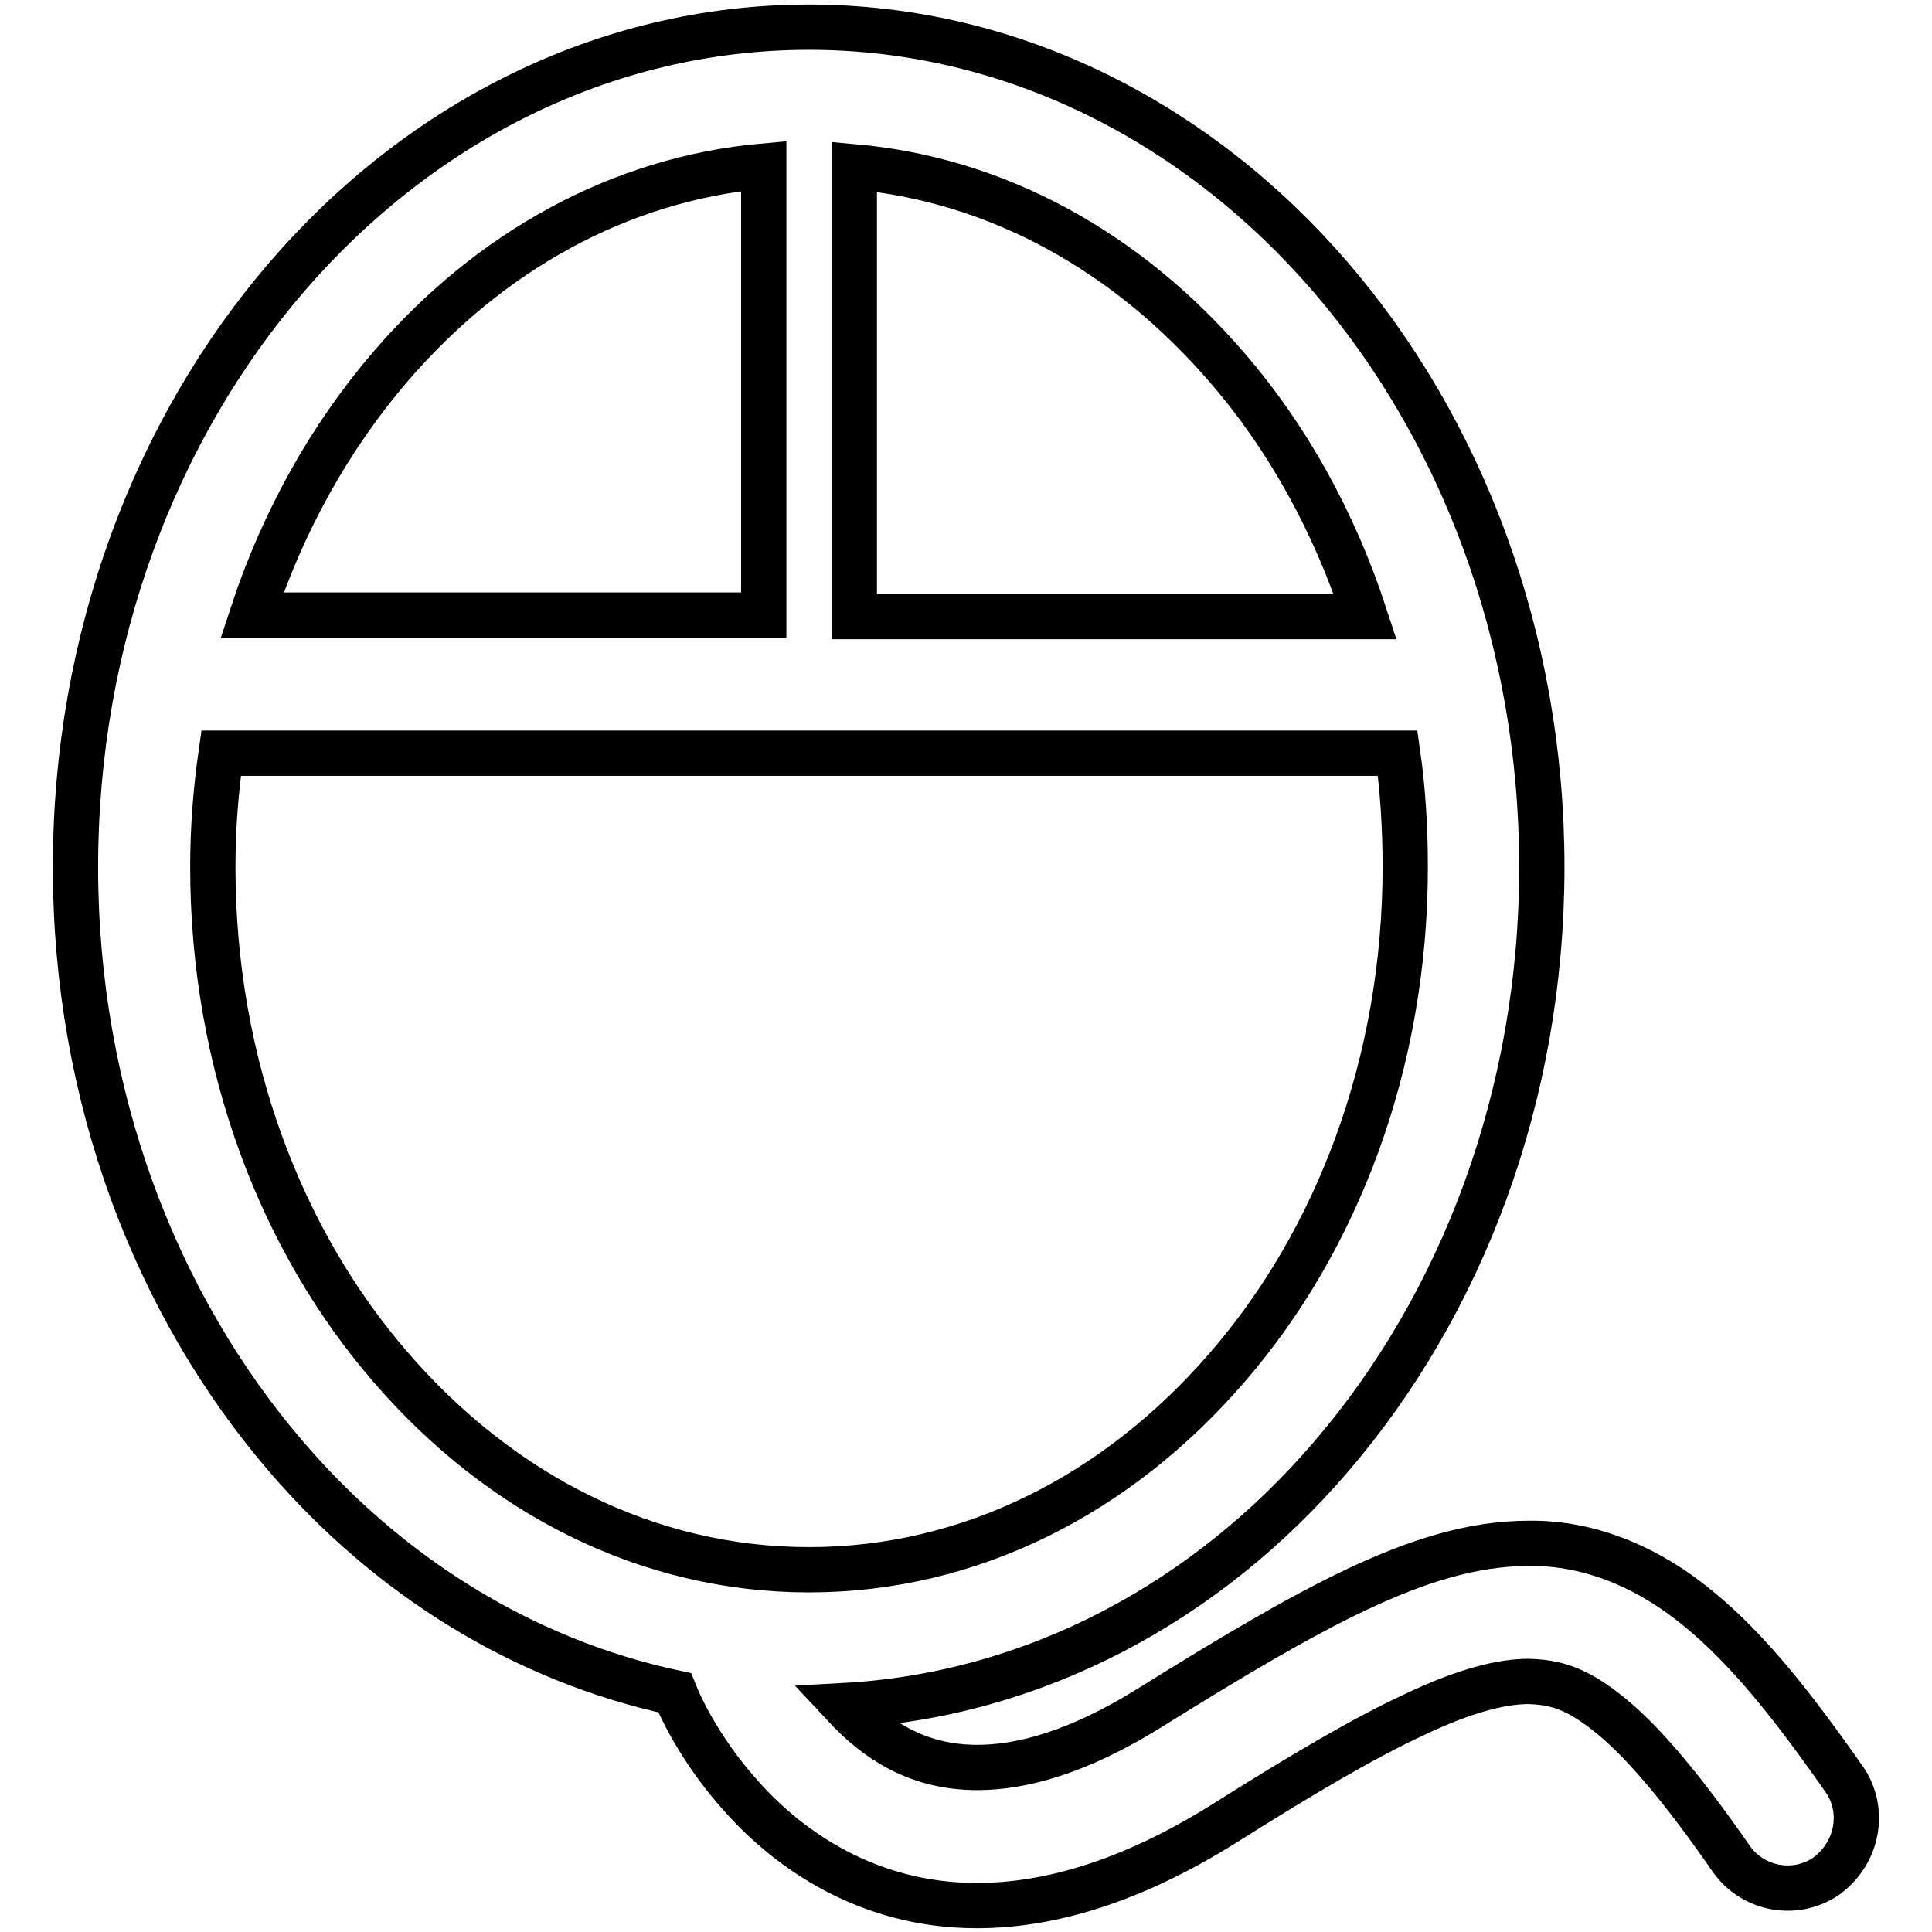
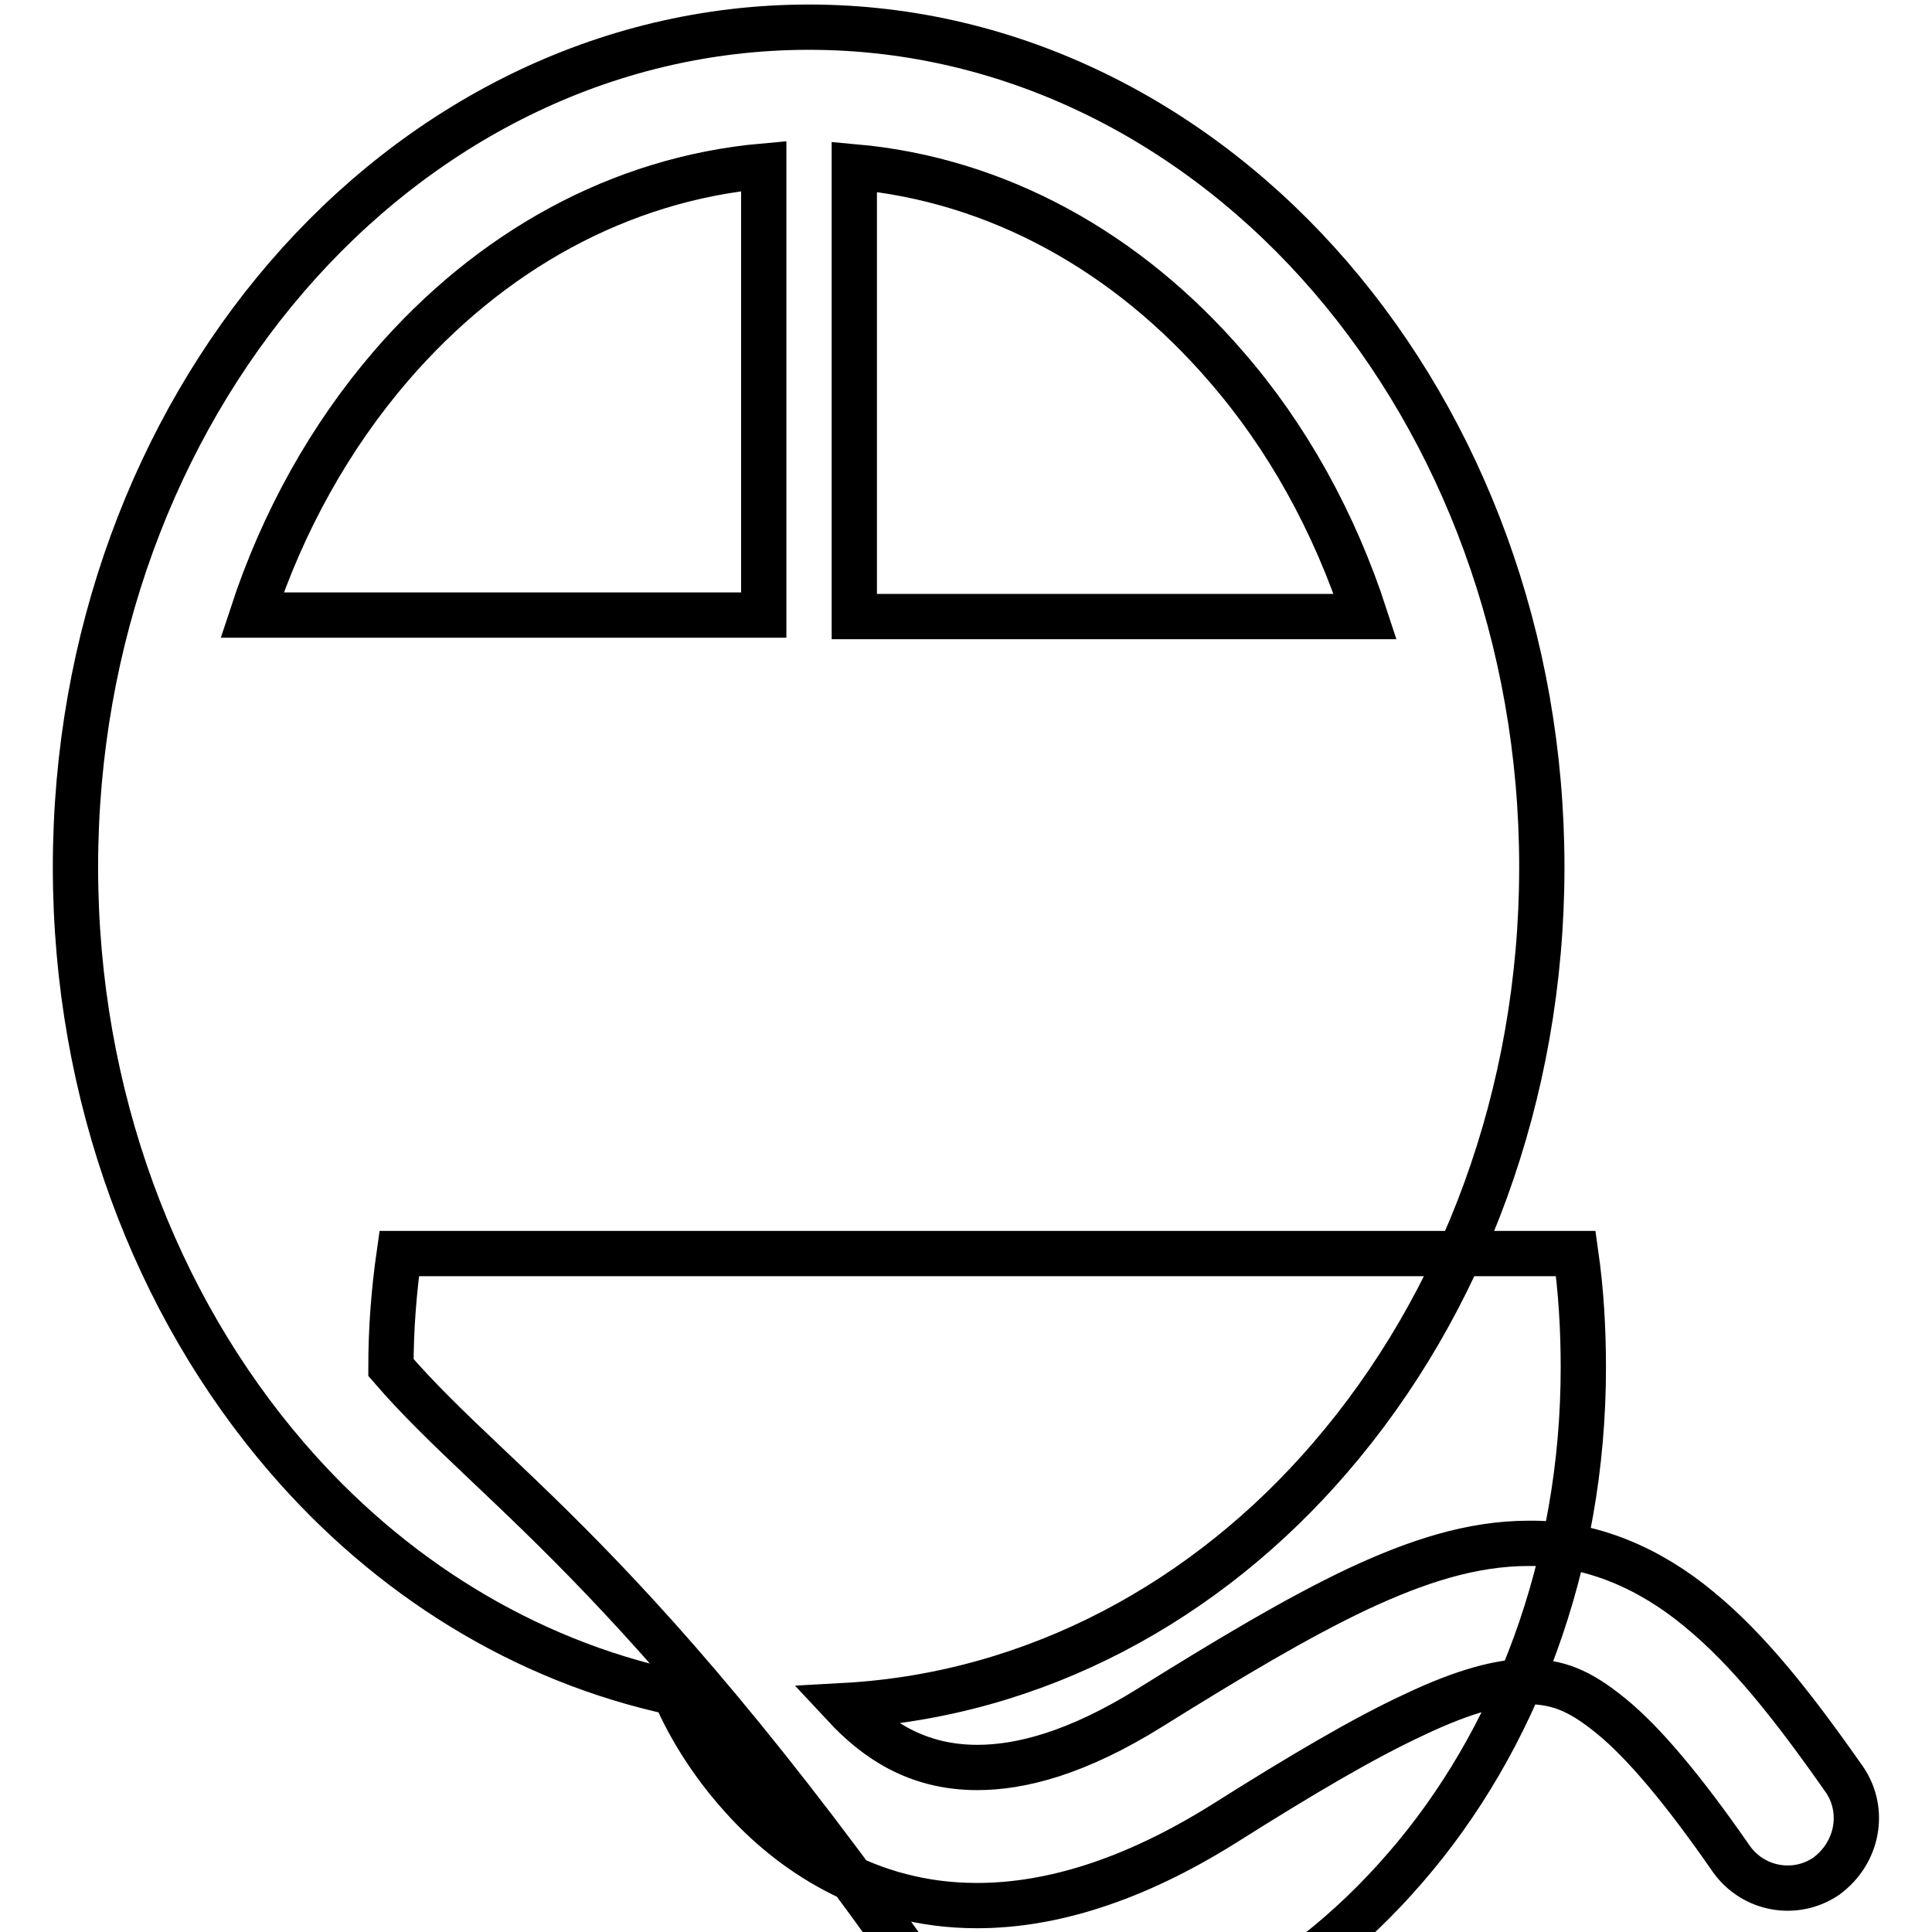
<svg xmlns="http://www.w3.org/2000/svg" version="1.1" x="0px" y="0px" viewBox="0 0 256 256" enable-background="new 0 0 256 256" xml:space="preserve">
  <g>
-     <path stroke-width="6" fill-opacity="0" stroke="#000000" d="M244.4,235.8c-6.8-9.7-12.7-17.2-19.3-22.6c-6.5-5.4-14.3-8.8-22.5-8.7c-7.6,0-14.9,2.4-22.8,6.1 c-8,3.8-16.7,9-27.3,15.6c-9.9,6.2-17.4,8-23,8c-8.1,0-13.5-3.8-17.6-8.2c25.4-1.4,48.1-13.9,64.4-32.9c17.4-20.2,28-47.9,28-78.2 c0-30.3-10.6-58-28-78.2c-17.4-20.2-41.9-33.1-69.1-33.1C79.9,3.6,55.4,16.5,38,36.7c-17.4,20.2-28,47.9-28,78.2 c0,30.3,10.6,58,28,78.2c13.5,15.7,31.3,26.9,51.4,31.2c0.4,1,3,7.3,9,13.9c6.1,6.8,16.5,14.3,31,14.3c0,0,0.1,0,0.1,0 c9.7,0,20.6-3.3,32.6-10.8c10.3-6.5,18.6-11.4,25.3-14.5c6.7-3.2,11.6-4.4,15.1-4.4c3.8,0.1,6.6,1,11,4.6 c4.3,3.5,9.6,9.8,15.9,18.9c2.9,4.1,8.5,5.1,12.6,2.3C246.2,245.5,247.2,239.9,244.4,235.8z M113.2,22.1 c19,1.7,36.2,11.3,49.3,26.5c8,9.2,14.3,20.5,18.4,33.1h-67.7V22.1z M51.8,48.5c13.1-15.2,30.3-24.8,49.4-26.5v59.5H33.4 C37.5,69,43.8,57.8,51.8,48.5z M51.8,181.2c-14.5-16.7-23.6-40.2-23.6-66.3c0-5.2,0.4-10.2,1.1-15.1h155.9c0.7,4.9,1,10,1,15.1 c0,26.1-9.1,49.6-23.6,66.3c-14.5,16.8-34,26.8-55.4,26.8C85.8,208,66.3,198,51.8,181.2z" />
+     <path stroke-width="6" fill-opacity="0" stroke="#000000" d="M244.4,235.8c-6.8-9.7-12.7-17.2-19.3-22.6c-6.5-5.4-14.3-8.8-22.5-8.7c-7.6,0-14.9,2.4-22.8,6.1 c-8,3.8-16.7,9-27.3,15.6c-9.9,6.2-17.4,8-23,8c-8.1,0-13.5-3.8-17.6-8.2c25.4-1.4,48.1-13.9,64.4-32.9c17.4-20.2,28-47.9,28-78.2 c0-30.3-10.6-58-28-78.2c-17.4-20.2-41.9-33.1-69.1-33.1C79.9,3.6,55.4,16.5,38,36.7c-17.4,20.2-28,47.9-28,78.2 c0,30.3,10.6,58,28,78.2c13.5,15.7,31.3,26.9,51.4,31.2c0.4,1,3,7.3,9,13.9c6.1,6.8,16.5,14.3,31,14.3c0,0,0.1,0,0.1,0 c9.7,0,20.6-3.3,32.6-10.8c10.3-6.5,18.6-11.4,25.3-14.5c6.7-3.2,11.6-4.4,15.1-4.4c3.8,0.1,6.6,1,11,4.6 c4.3,3.5,9.6,9.8,15.9,18.9c2.9,4.1,8.5,5.1,12.6,2.3C246.2,245.5,247.2,239.9,244.4,235.8z M113.2,22.1 c19,1.7,36.2,11.3,49.3,26.5c8,9.2,14.3,20.5,18.4,33.1h-67.7V22.1z M51.8,48.5c13.1-15.2,30.3-24.8,49.4-26.5v59.5H33.4 C37.5,69,43.8,57.8,51.8,48.5z M51.8,181.2c0-5.2,0.4-10.2,1.1-15.1h155.9c0.7,4.9,1,10,1,15.1 c0,26.1-9.1,49.6-23.6,66.3c-14.5,16.8-34,26.8-55.4,26.8C85.8,208,66.3,198,51.8,181.2z" />
  </g>
</svg>